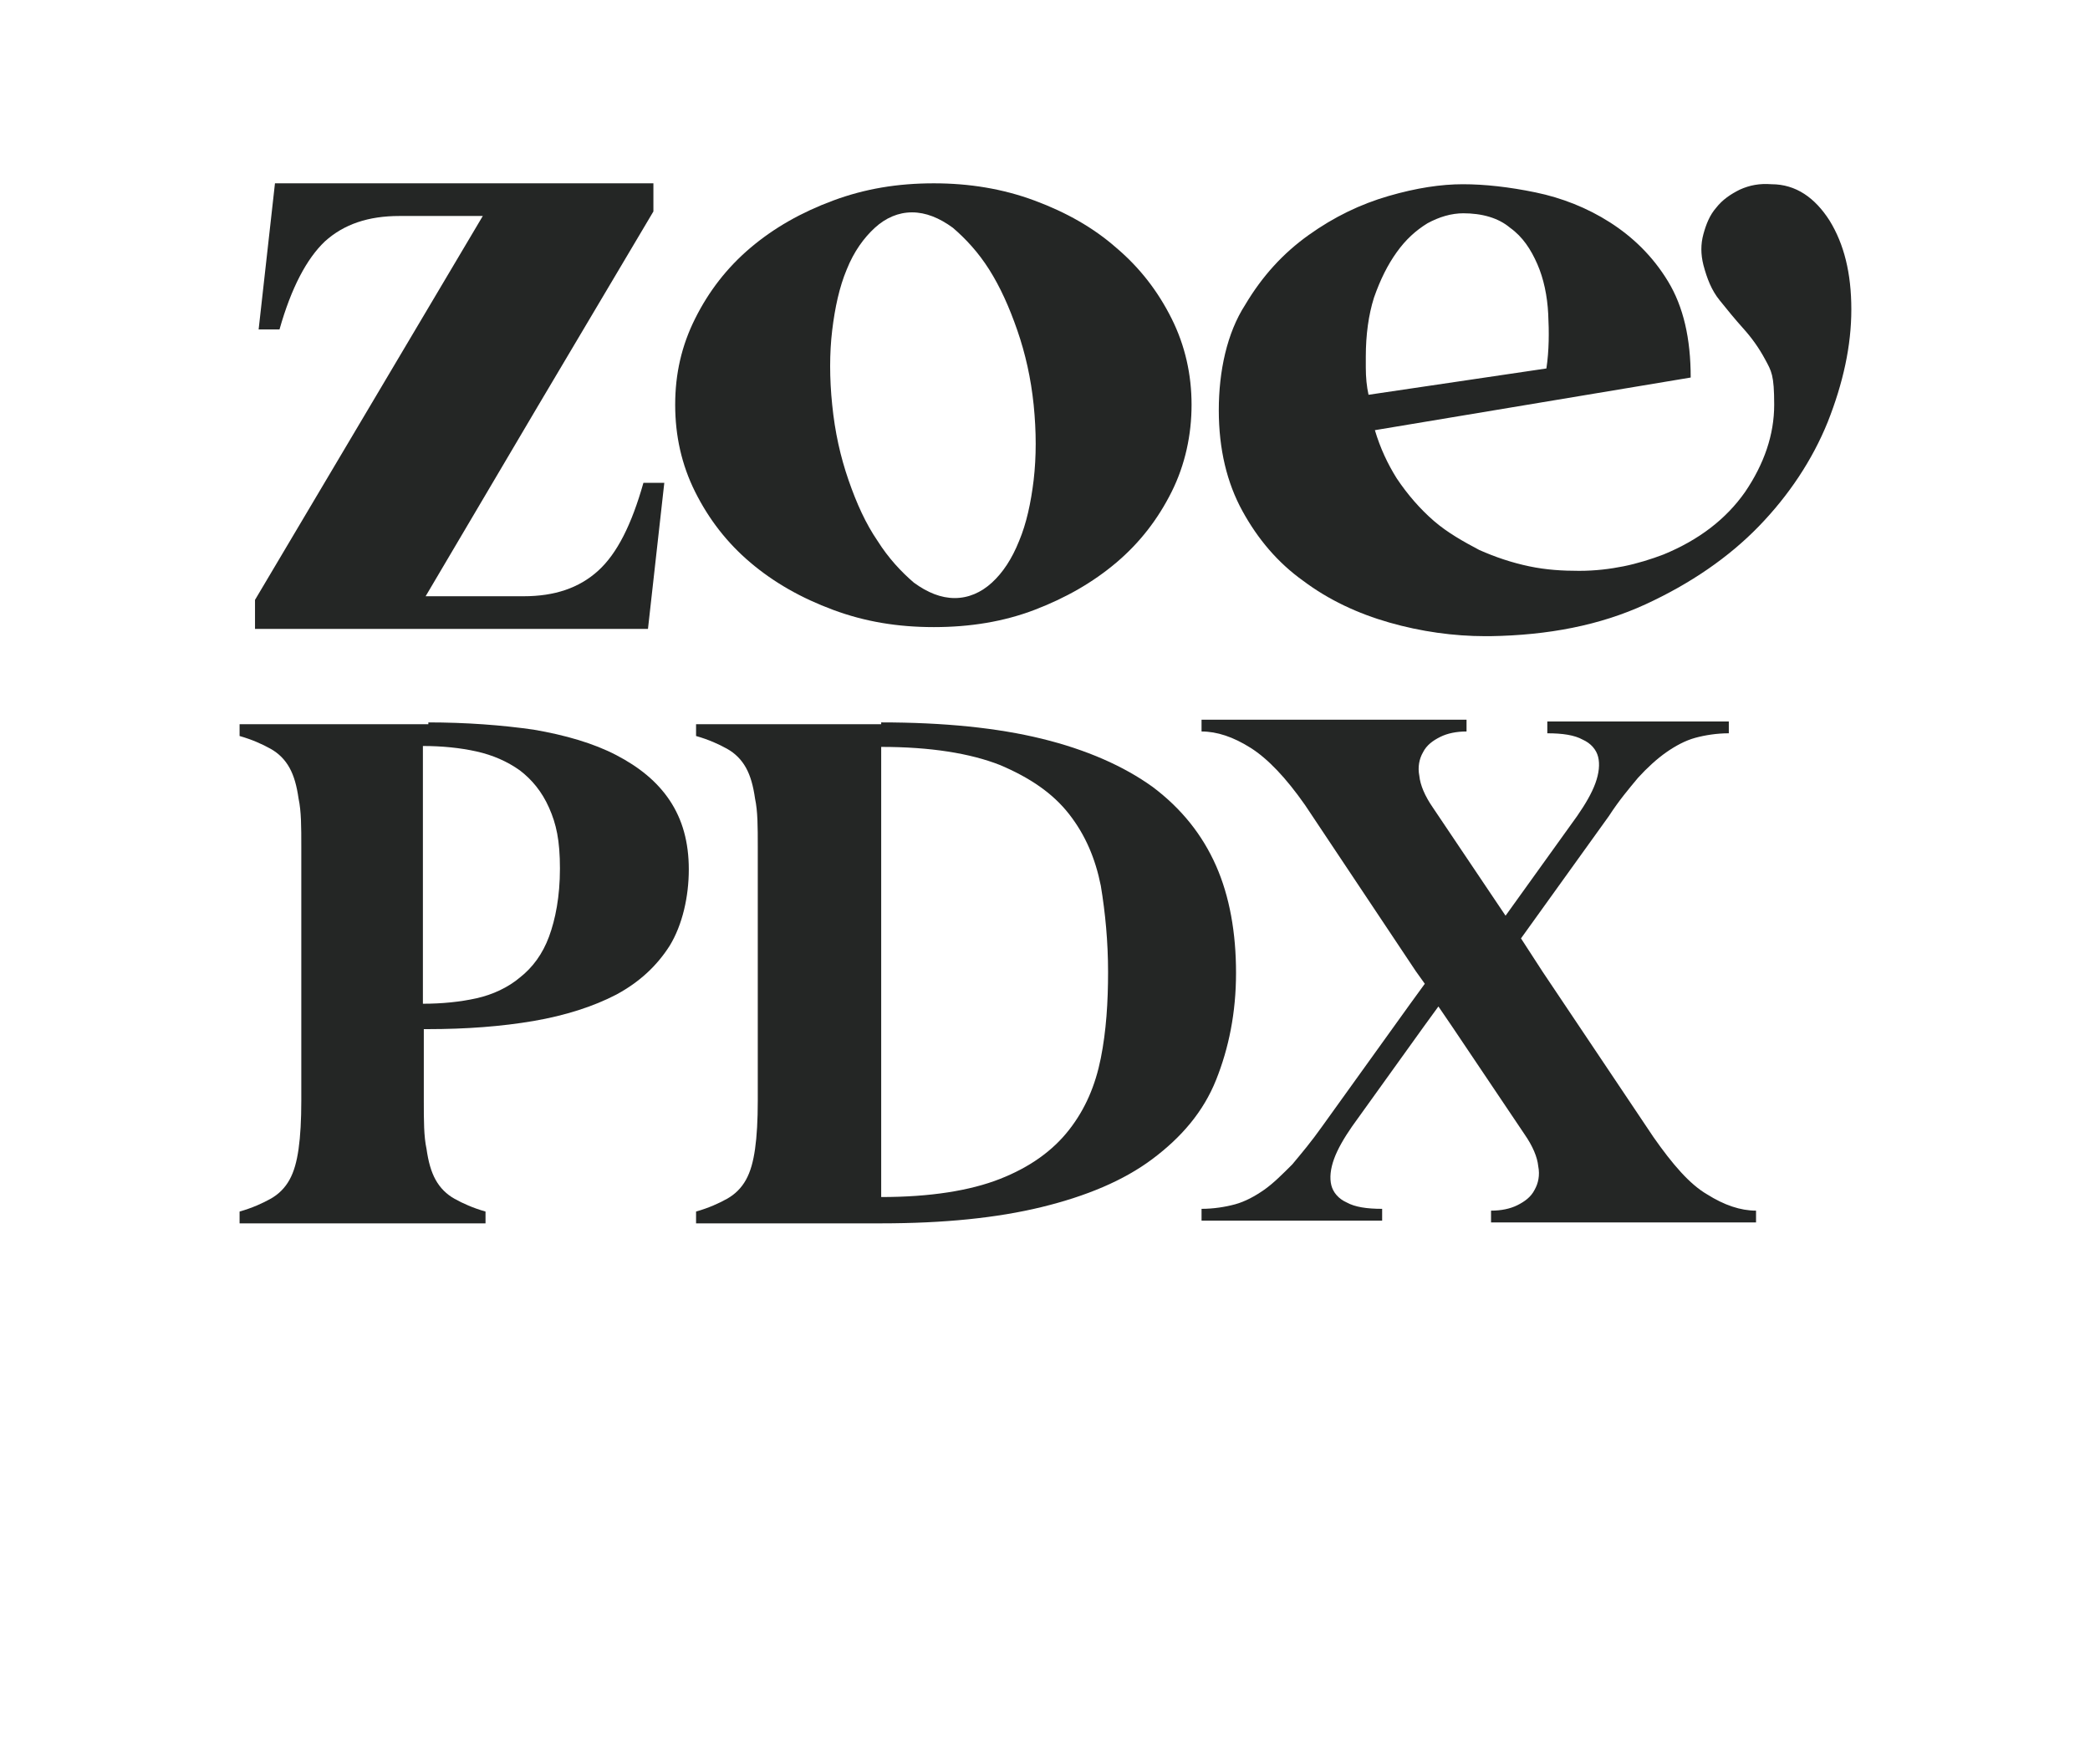
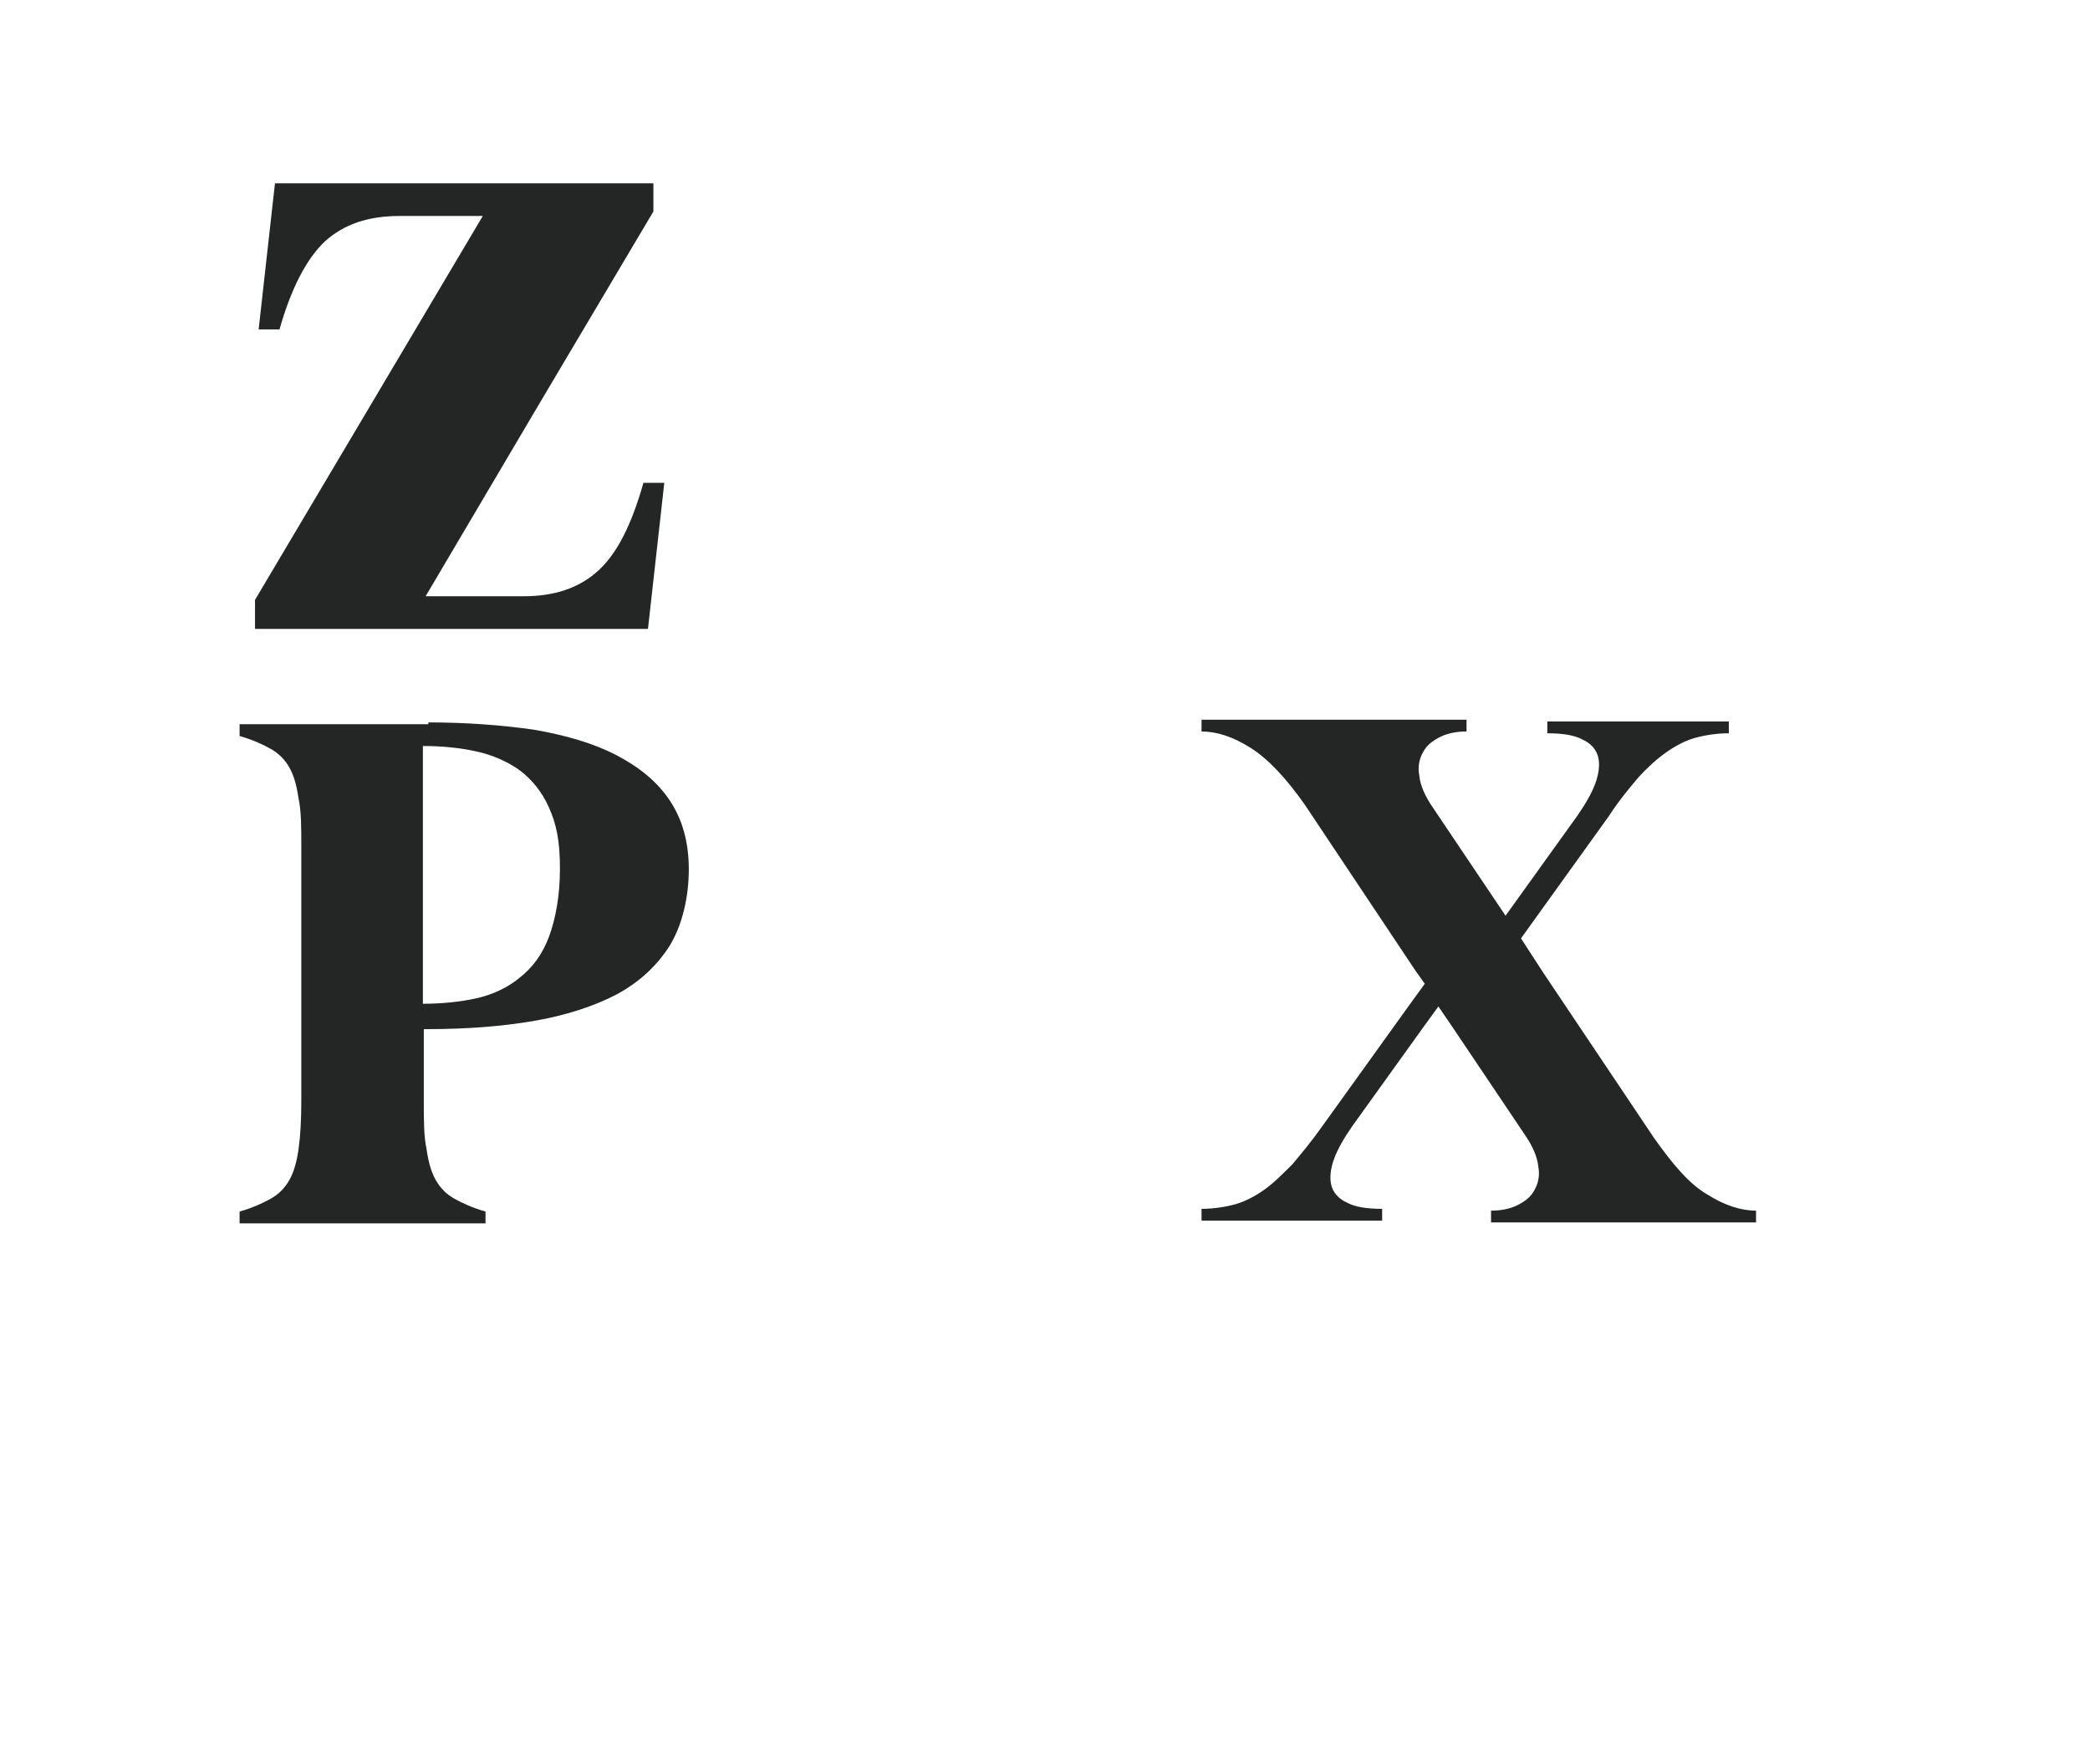
<svg xmlns="http://www.w3.org/2000/svg" version="1.1" viewBox="0 0 230.3 194.4">
  <defs>
    <style>
      .cls-1 {
        fill: #242625;
      }
    </style>
  </defs>
  <g>
    <g id="Layer_1">
      <g>
        <path class="cls-1" d="M72,23.3l-12.7,21.4-12.4,21h10.8c3.4,0,6.1-.9,8.2-2.8s3.7-5.1,5-9.7h2.3l-1.8,16.1H28.1v-3.2l12.7-21.4,12.4-20.9h-9.2c-3.4,0-6.1.9-8.2,2.8-2,1.9-3.7,5.1-5,9.7h-2.3l1.8-16.1h41.7v3.1Z" />
-         <path class="cls-1" d="M102.9,20.2c3.9,0,7.6.6,11.1,1.9s6.5,3,9,5.2c2.6,2.2,4.6,4.8,6.1,7.8s2.2,6.2,2.2,9.5-.7,6.6-2.2,9.6-3.5,5.6-6.1,7.8c-2.6,2.2-5.6,3.9-9,5.2s-7.1,1.9-11.1,1.9-7.6-.6-11.1-1.9-6.5-3-9.1-5.2-4.6-4.8-6.1-7.8-2.2-6.2-2.2-9.6.7-6.5,2.2-9.5,3.5-5.6,6.1-7.8,5.6-3.9,9.1-5.2,7.1-1.9,11.1-1.9ZM105.2,65.9c1.5,0,2.9-.6,4.1-1.7s2.2-2.6,3-4.6c.8-1.9,1.3-4.2,1.6-6.7.3-2.6.3-5.3,0-8.3-.3-2.9-.9-5.6-1.8-8.2-.9-2.6-1.9-4.8-3.1-6.7s-2.6-3.4-4-4.6c-1.5-1.1-3-1.7-4.5-1.7s-2.9.6-4.1,1.7c-1.2,1.1-2.3,2.6-3.1,4.6-.8,1.9-1.3,4.2-1.6,6.7s-.3,5.3,0,8.2c.3,3,.9,5.7,1.8,8.3s1.9,4.8,3.2,6.7c1.2,1.9,2.6,3.4,4,4.6,1.5,1.1,3,1.7,4.5,1.7Z" />
-         <path class="cls-1" d="M163.7,70.1c-3.5,0-7.1-.5-10.6-1.5s-6.7-2.5-9.5-4.6c-2.8-2-5-4.6-6.7-7.7s-2.6-6.8-2.6-11.1.9-8.5,2.9-11.6c1.9-3.2,4.2-5.7,7-7.7s5.7-3.4,8.8-4.3,5.8-1.3,8.2-1.3,5.1.3,8,.9c2.9.6,5.7,1.7,8.2,3.3s4.7,3.7,6.4,6.5,2.5,6.3,2.5,10.6l-34.8,5.8c.6,2,1.4,3.7,2.4,5.3,1.2,1.8,2.6,3.4,4.1,4.7s3.3,2.3,5,3.2c1.8.8,3.6,1.4,5.5,1.8s3.7.5,5.5.5,3.4-.2,4.9-.5,3.1-.8,4.4-1.3c3.9-1.6,6.9-3.9,9-6.9,2.1-3.1,3.2-6.3,3.2-9.6s-.3-3.7-1-5-1.5-2.4-2.4-3.4-1.8-2.1-2.6-3.1c-.9-1.1-1.4-2.4-1.8-3.9-.3-1.2-.3-2.3,0-3.4.3-1.1.7-2.1,1.4-2.9.7-.9,1.6-1.5,2.6-2,1.1-.5,2.2-.7,3.5-.6,2.7,0,4.8,1.5,6.4,4,1.6,2.6,2.4,5.8,2.4,9.8s-.9,8.1-2.6,12.4c-1.7,4.2-4.3,8.1-7.6,11.5s-7.5,6.3-12.5,8.6c-5,2.3-10.7,3.4-17.1,3.5h-.7.2ZM161.3,23.5c-1.4,0-2.7.4-4,1.1-1.3.8-2.4,1.8-3.4,3.2s-1.8,3-2.5,5c-.6,1.9-.9,4.1-.9,6.5s0,.3,0,.4v.8c0,1.1.1,2.1.3,3l19.6-2.9c.3-2,.3-4,.2-6s-.5-3.9-1.2-5.5-1.6-3-3-4c-1.3-1.1-3.1-1.6-5.2-1.6h0Z" />
        <path class="cls-1" d="M47.1,79.6c4.3,0,8.2.3,11.7.8,3.5.6,6.6,1.5,9.1,2.8s4.5,2.9,5.9,5,2.1,4.6,2.1,7.6-.7,6.1-2.1,8.4c-1.4,2.2-3.3,4-5.9,5.4-2.5,1.3-5.6,2.3-9.1,2.9-3.5.6-7.4.9-11.7.9h-.4v7.9c0,2.2,0,3.9.3,5.3.2,1.4.5,2.5,1,3.4s1.2,1.6,2.1,2.1c.9.5,2,1,3.4,1.4v1.3h-27.1v-1.3c1.4-.4,2.5-.9,3.4-1.4.9-.5,1.6-1.2,2.1-2.1.5-.9.8-2,1-3.4s.3-3.2.3-5.3v-28c0-2.2,0-3.9-.3-5.3-.2-1.4-.5-2.5-1-3.4s-1.2-1.6-2.1-2.1c-.9-.5-2-1-3.4-1.4v-1.3h20.8v-.2ZM46.6,110.6c2.1,0,4.1-.2,5.9-.6,1.8-.4,3.5-1.2,4.8-2.3,1.4-1.1,2.5-2.6,3.2-4.5s1.2-4.4,1.2-7.5-.4-4.9-1.2-6.7-1.9-3.1-3.2-4.1c-1.4-1-3-1.7-4.8-2.1s-3.8-.6-5.9-.6v28.4Z" />
-         <path class="cls-1" d="M97.1,79.6c6.9,0,12.8.6,17.7,1.8,4.9,1.2,9,3,12.2,5.3,3.2,2.4,5.5,5.3,7,8.7,1.5,3.4,2.2,7.4,2.2,11.8s-.8,8.3-2.2,11.8-3.8,6.3-7,8.7-7.3,4.1-12.2,5.3c-4.9,1.2-10.8,1.8-17.7,1.8h-20.4v-1.3c1.4-.4,2.5-.9,3.4-1.4s1.6-1.2,2.1-2.1c.5-.9.8-2,1-3.4s.3-3.2.3-5.3v-28c0-2.2,0-3.9-.3-5.3-.2-1.4-.5-2.5-1-3.4s-1.2-1.6-2.1-2.1-2-1-3.4-1.4v-1.3h20.4v-.2ZM97.1,131.9c5.4,0,9.8-.7,13.1-2,3.3-1.3,5.8-3.1,7.6-5.4,1.8-2.3,2.9-4.9,3.5-7.9s.8-6.2.8-9.5-.3-6.5-.8-9.5c-.6-3-1.7-5.6-3.5-7.9s-4.3-4-7.6-5.4c-3.3-1.3-7.7-2-13.1-2v49.5h0Z" />
        <path class="cls-1" d="M182.2,125.3c2.1,3,4,5.2,5.9,6.3,1.9,1.2,3.7,1.8,5.4,1.8v1.3h-29.2v-1.3c1.1,0,2.1-.2,2.9-.6s1.5-.9,1.9-1.7c.4-.7.6-1.6.4-2.6-.1-1-.6-2.2-1.5-3.5l-8-11.9-1.5-2.2-1.6,2.2-7.9,11c-.9,1.3-1.6,2.5-2,3.6s-.5,2.1-.3,2.9c.2.8.8,1.5,1.7,1.9.9.5,2.2.7,3.9.7v1.3h-19.9v-1.3c1.3,0,2.6-.2,3.7-.5s2.2-.9,3.2-1.6,2-1.7,3.1-2.8c1-1.2,2.1-2.5,3.3-4.2l9.7-13.5,1.6-2.2-1-1.4-12.2-18.3h0c-2.1-3-4.1-5.1-6-6.3-1.9-1.2-3.7-1.8-5.4-1.8v-1.3h29.2v1.3c-1.1,0-2.1.2-2.9.6-.8.4-1.5.9-1.9,1.7-.4.7-.6,1.6-.4,2.6.1,1,.6,2.2,1.5,3.5l8,11.9,7.9-11c.9-1.3,1.6-2.5,2-3.6s.5-2.1.3-2.9-.8-1.5-1.7-1.9c-.9-.5-2.2-.7-3.9-.7v-1.3h20v1.3c-1.3,0-2.6.2-3.7.5-1.1.3-2.2.9-3.2,1.6s-2.1,1.7-3.1,2.8c-1,1.2-2.1,2.5-3.2,4.2l-9.7,13.5h0l2.4,3.7,12.2,18.2h0Z" />
      </g>
    </g>
  </g>
</svg>